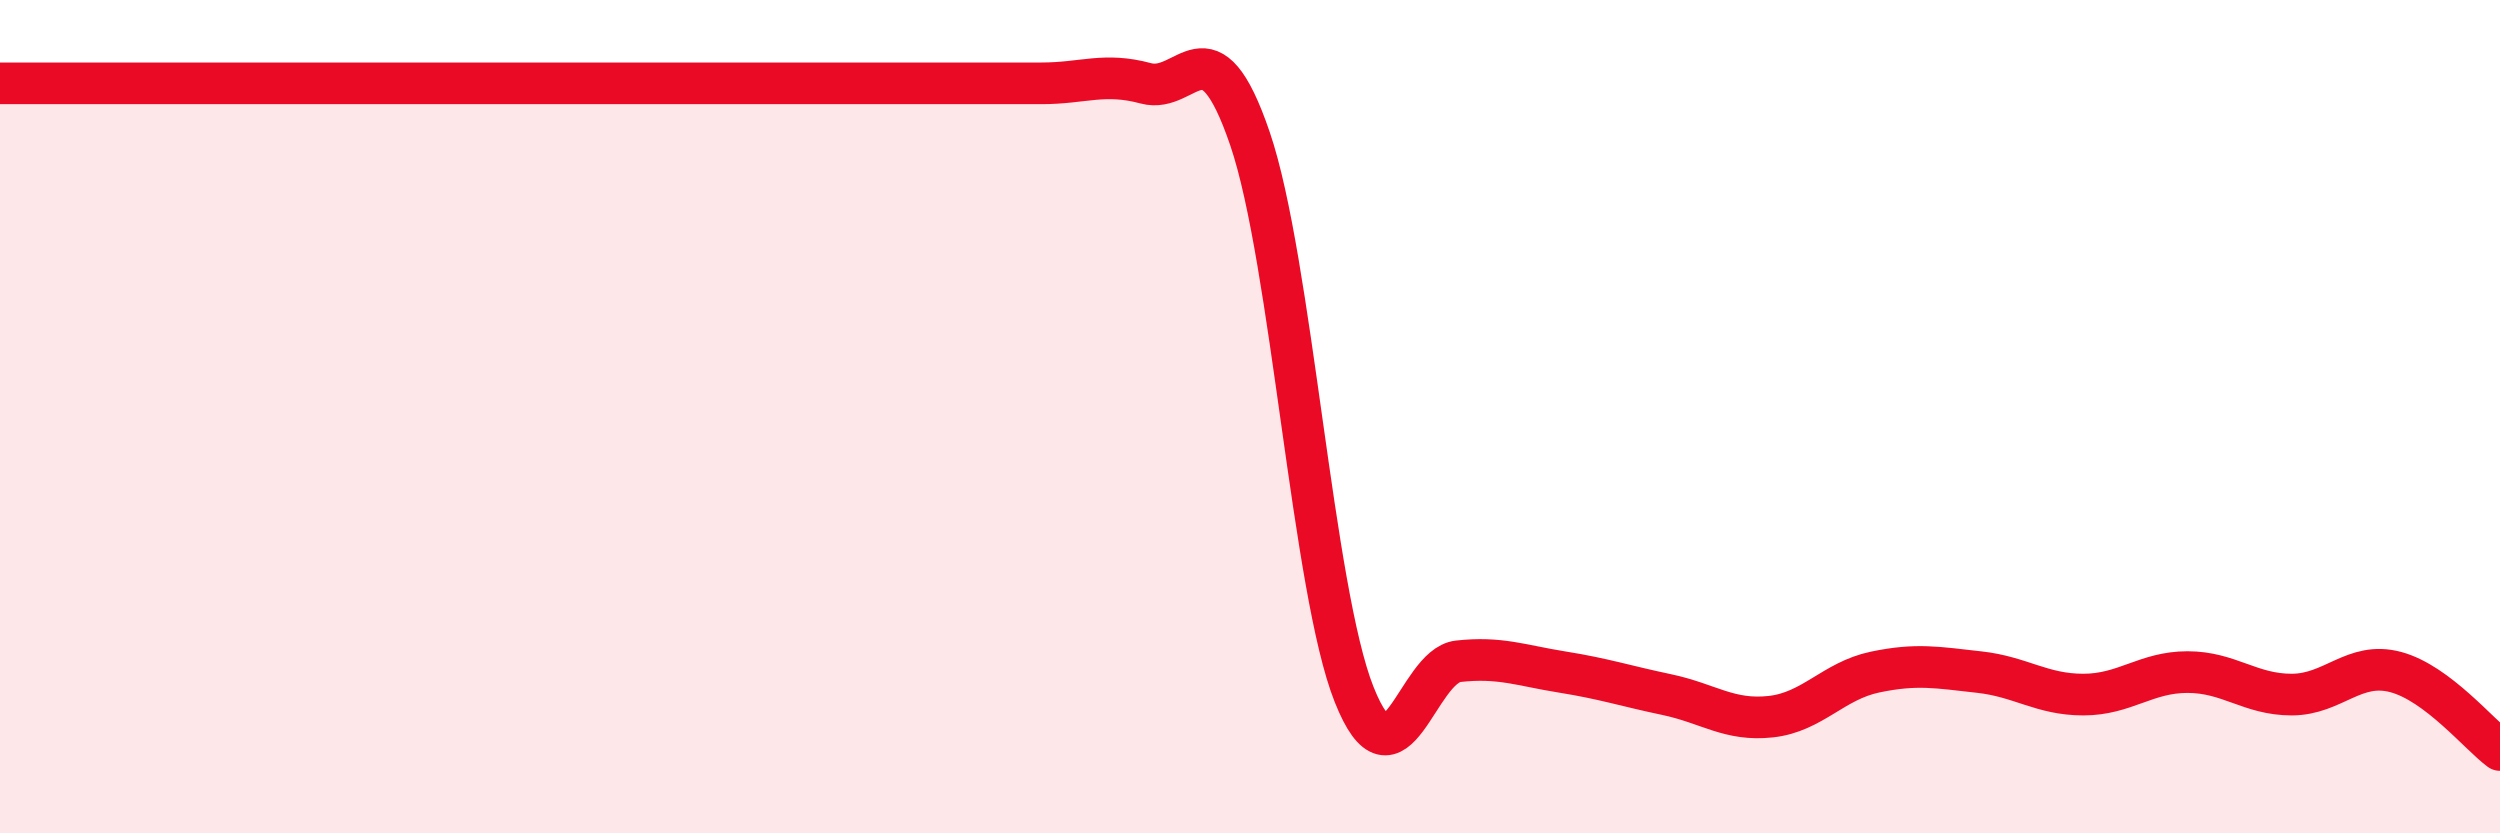
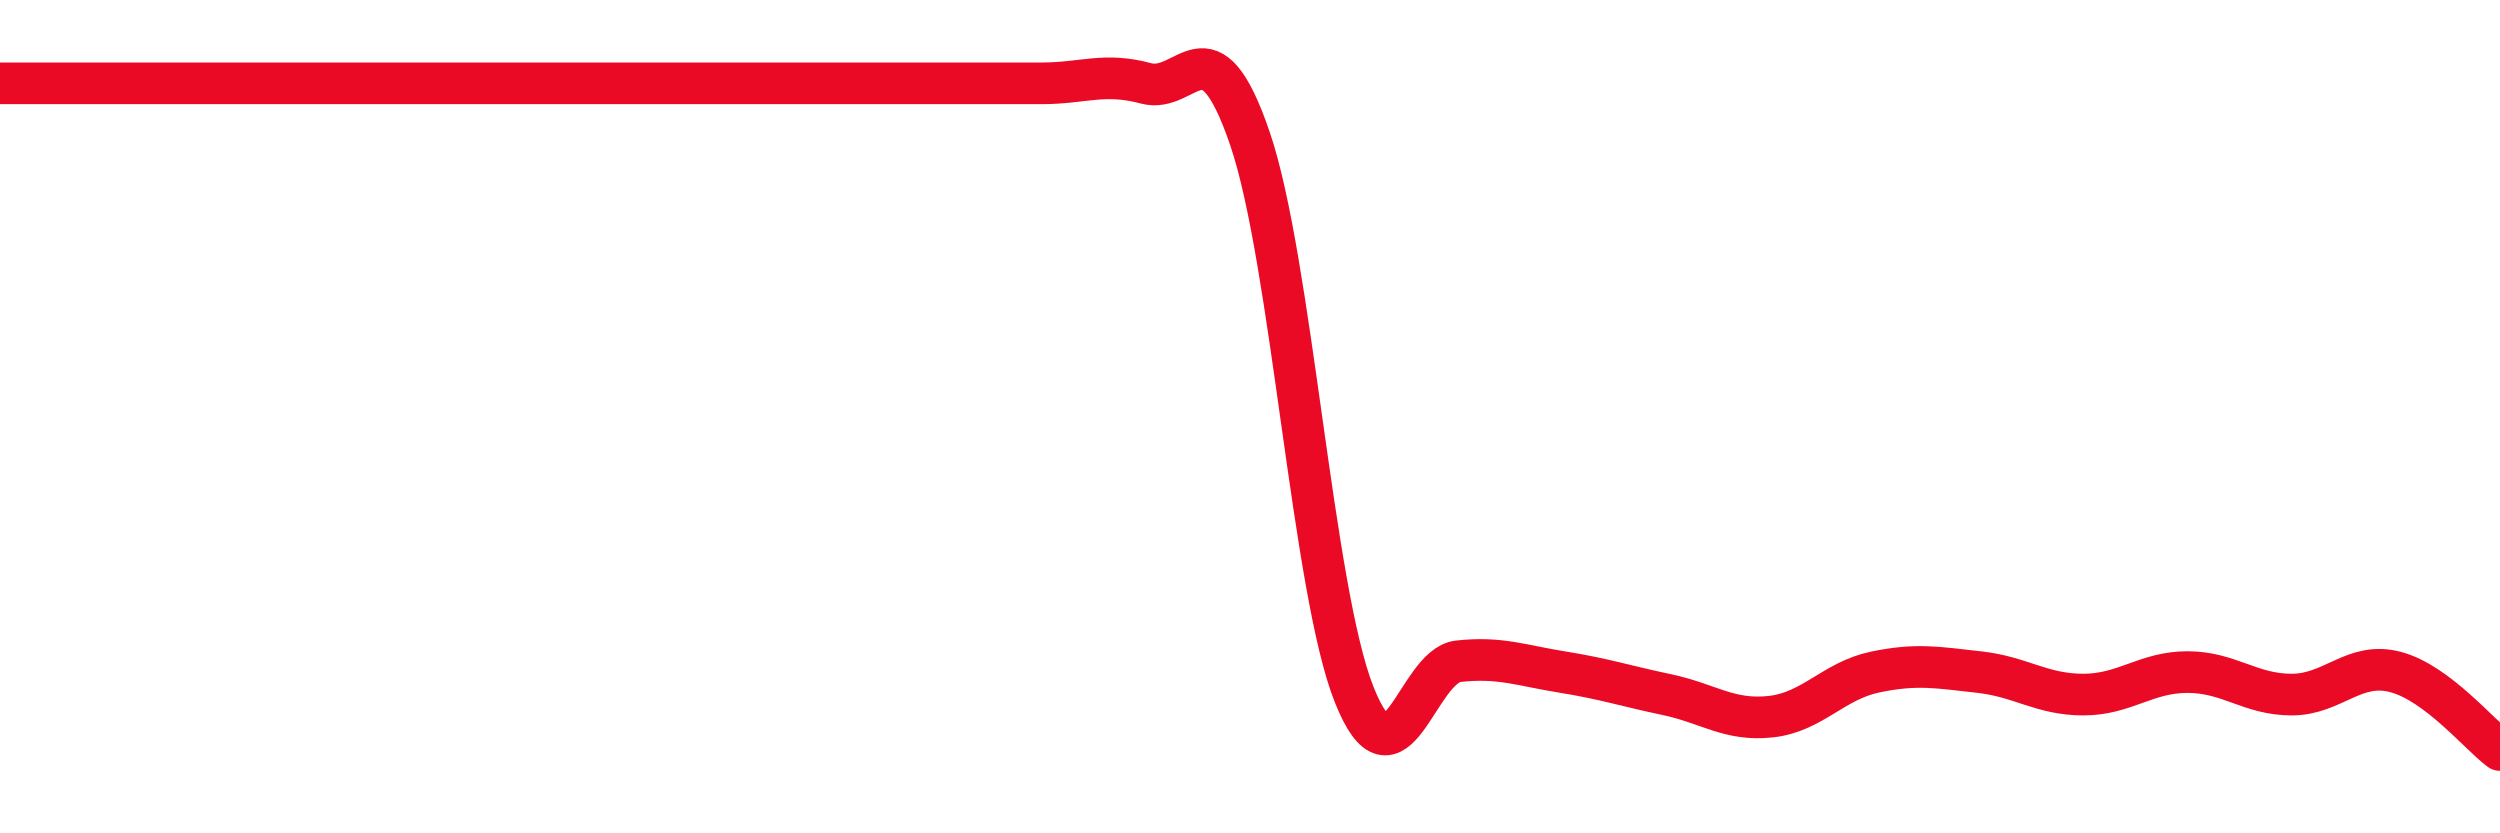
<svg xmlns="http://www.w3.org/2000/svg" width="60" height="20" viewBox="0 0 60 20">
-   <path d="M 0,2 C 0.5,2 1.5,2 2.5,2 C 3.5,2 4,2 5,2 C 6,2 6.5,2 7.5,2 C 8.5,2 9,2 10,2 C 11,2 11.5,2 12.5,2 C 13.5,2 14,2 15,2 C 16,2 16.5,2 17.5,2 C 18.5,2 19,2 20,2 C 21,2 21.5,2 22.5,2 C 23.5,2 24,2 25,2 C 26,2 26.5,1.73 27.5,2 C 28.5,2.27 29,0.4 30,3.33 C 31,6.26 31.5,14.16 32.5,16.67 C 33.5,19.18 34,15.98 35,15.87 C 36,15.76 36.5,15.97 37.5,16.13 C 38.5,16.29 39,16.46 40,16.67 C 41,16.88 41.5,17.31 42.5,17.2 C 43.5,17.09 44,16.34 45,16.13 C 46,15.92 46.5,16.02 47.5,16.13 C 48.5,16.24 49,16.67 50,16.67 C 51,16.67 51.5,16.13 52.5,16.13 C 53.5,16.13 54,16.67 55,16.67 C 56,16.67 56.5,15.86 57.5,16.13 C 58.5,16.4 59.5,17.63 60,18L60 20L0 20Z" fill="#EB0A25" opacity="0.1" stroke-linecap="round" stroke-linejoin="round" />
  <path d="M 0,2 C 0.5,2 1.5,2 2.5,2 C 3.5,2 4,2 5,2 C 6,2 6.5,2 7.5,2 C 8.5,2 9,2 10,2 C 11,2 11.5,2 12.5,2 C 13.5,2 14,2 15,2 C 16,2 16.5,2 17.5,2 C 18.5,2 19,2 20,2 C 21,2 21.5,2 22.5,2 C 23.5,2 24,2 25,2 C 26,2 26.5,1.73 27.5,2 C 28.5,2.27 29,0.4 30,3.33 C 31,6.26 31.5,14.16 32.5,16.67 C 33.5,19.18 34,15.98 35,15.87 C 36,15.76 36.5,15.97 37.5,16.13 C 38.5,16.29 39,16.46 40,16.67 C 41,16.88 41.5,17.31 42.5,17.2 C 43.5,17.09 44,16.34 45,16.13 C 46,15.92 46.5,16.02 47.5,16.13 C 48.5,16.24 49,16.67 50,16.67 C 51,16.67 51.5,16.13 52.5,16.13 C 53.5,16.13 54,16.67 55,16.67 C 56,16.67 56.5,15.86 57.5,16.13 C 58.5,16.4 59.5,17.63 60,18" stroke="#EB0A25" stroke-width="1" fill="none" stroke-linecap="round" stroke-linejoin="round" />
</svg>